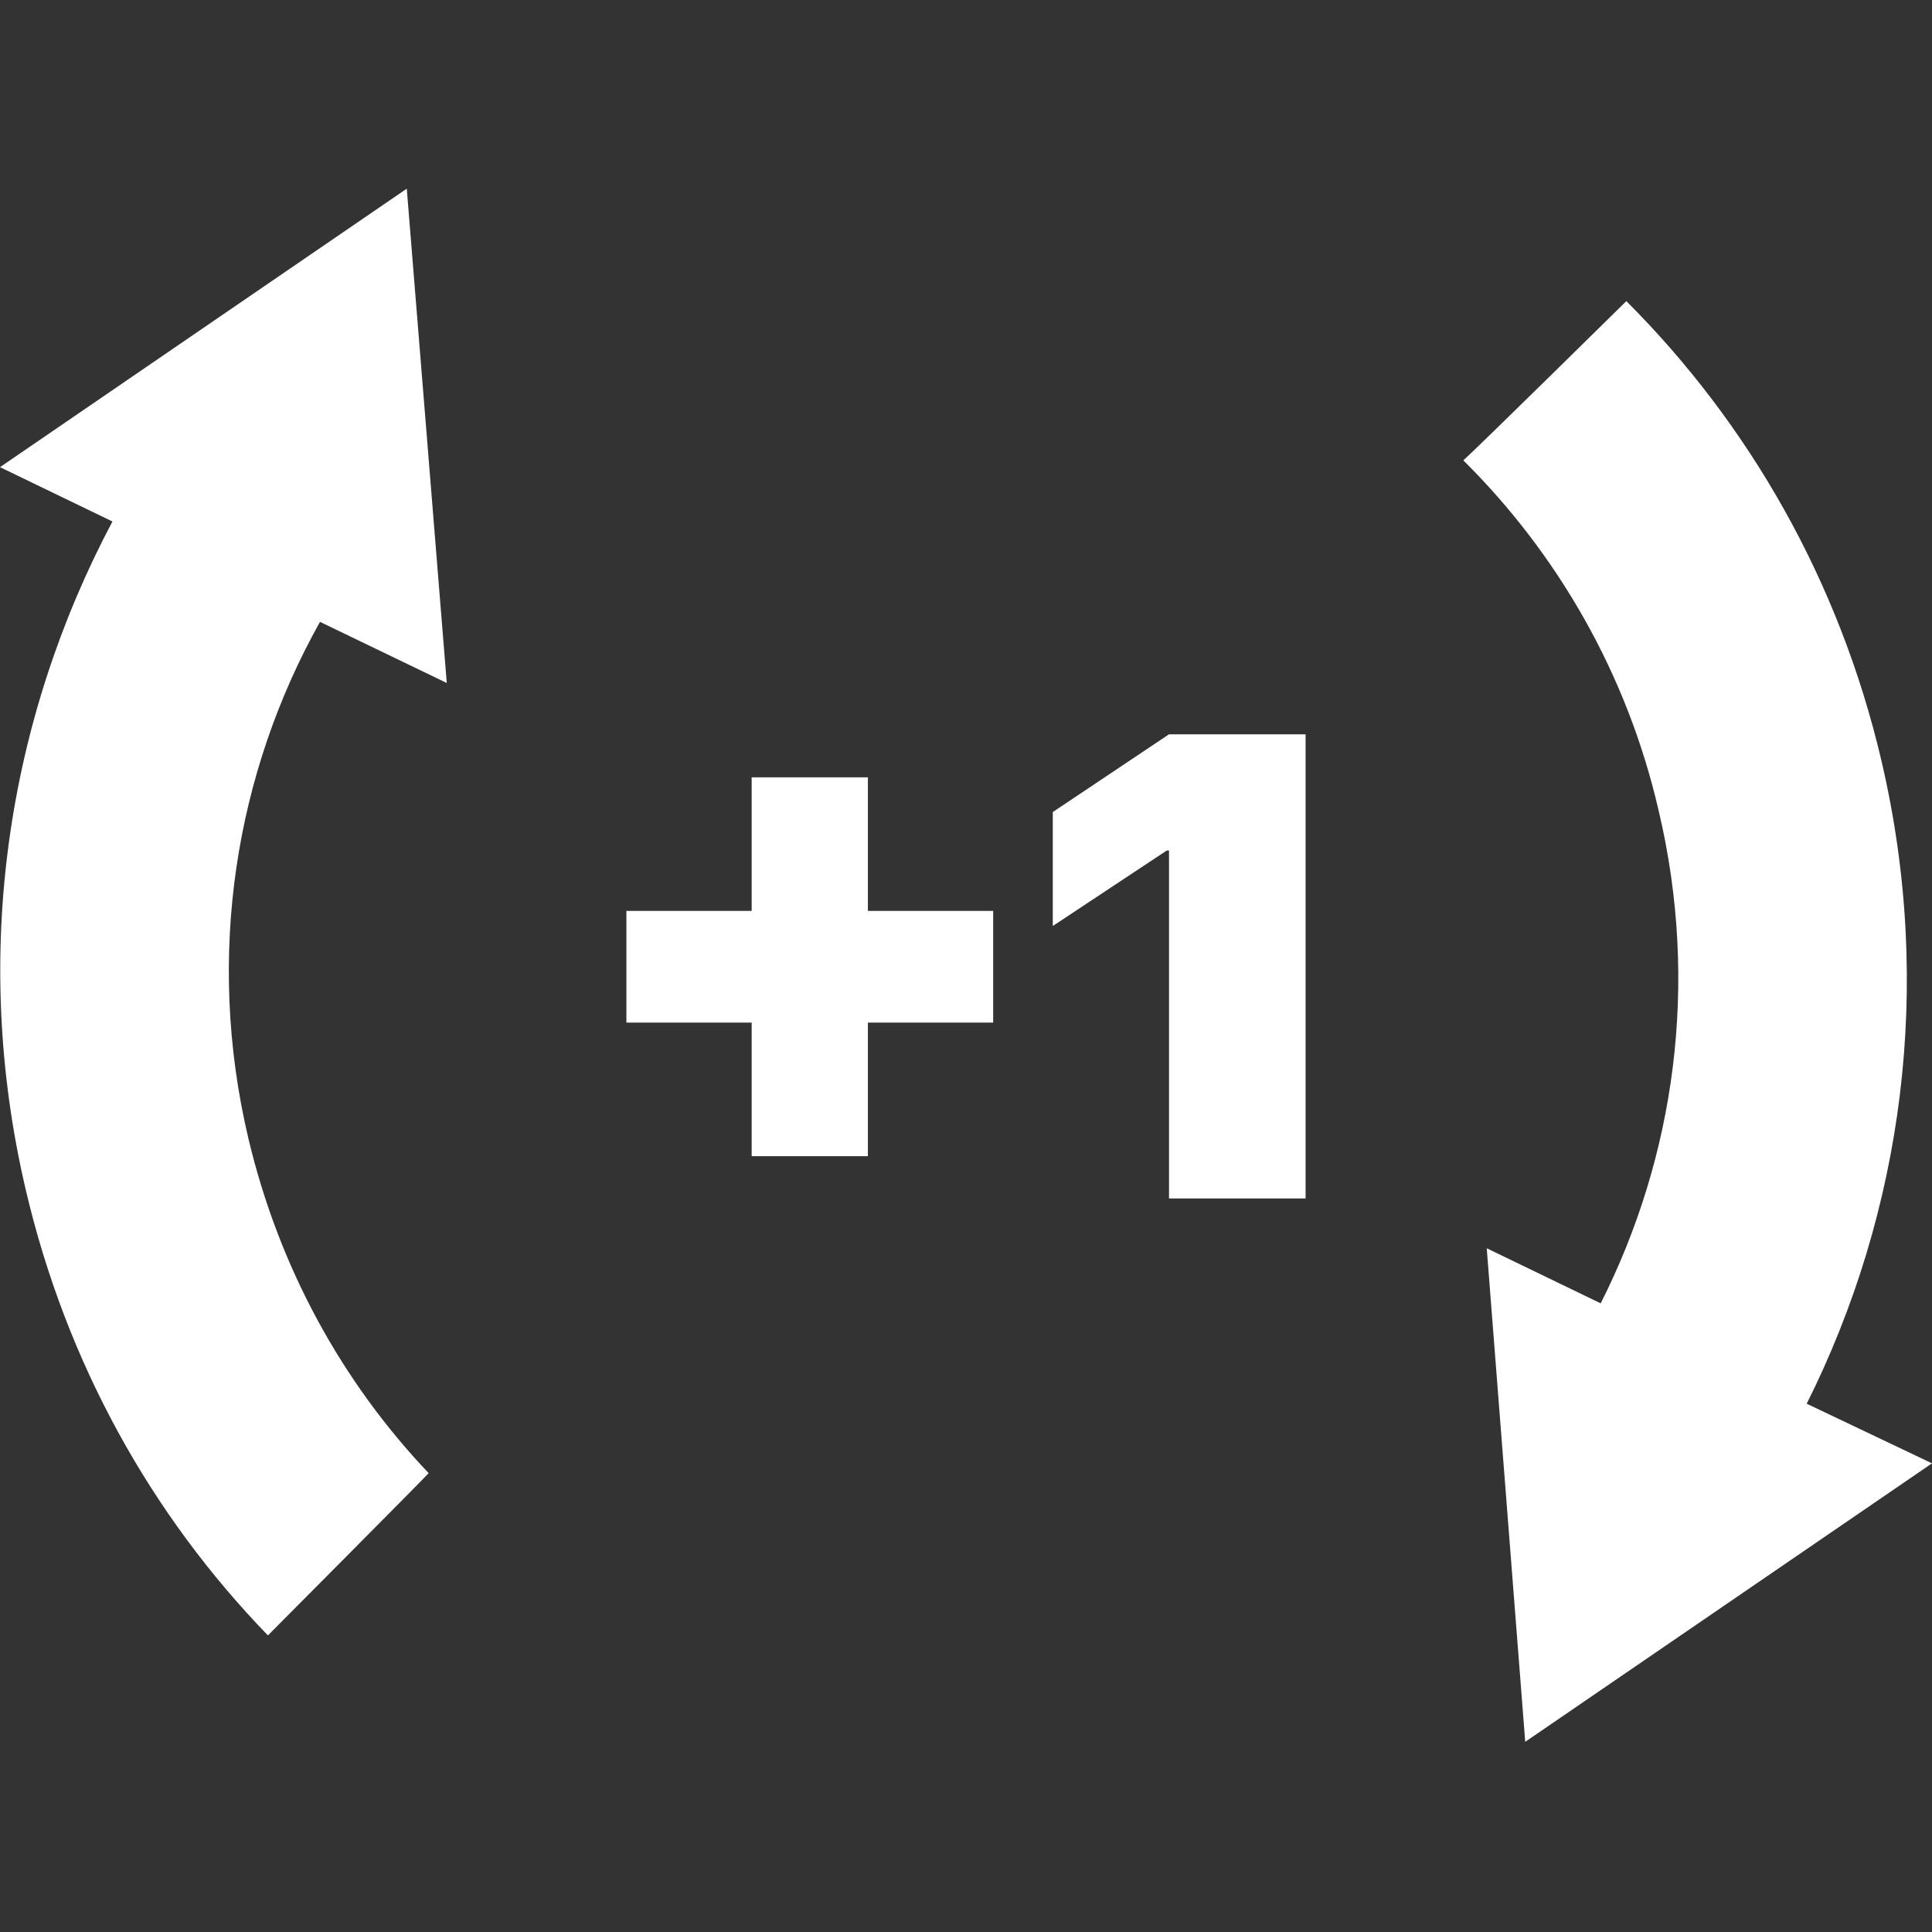
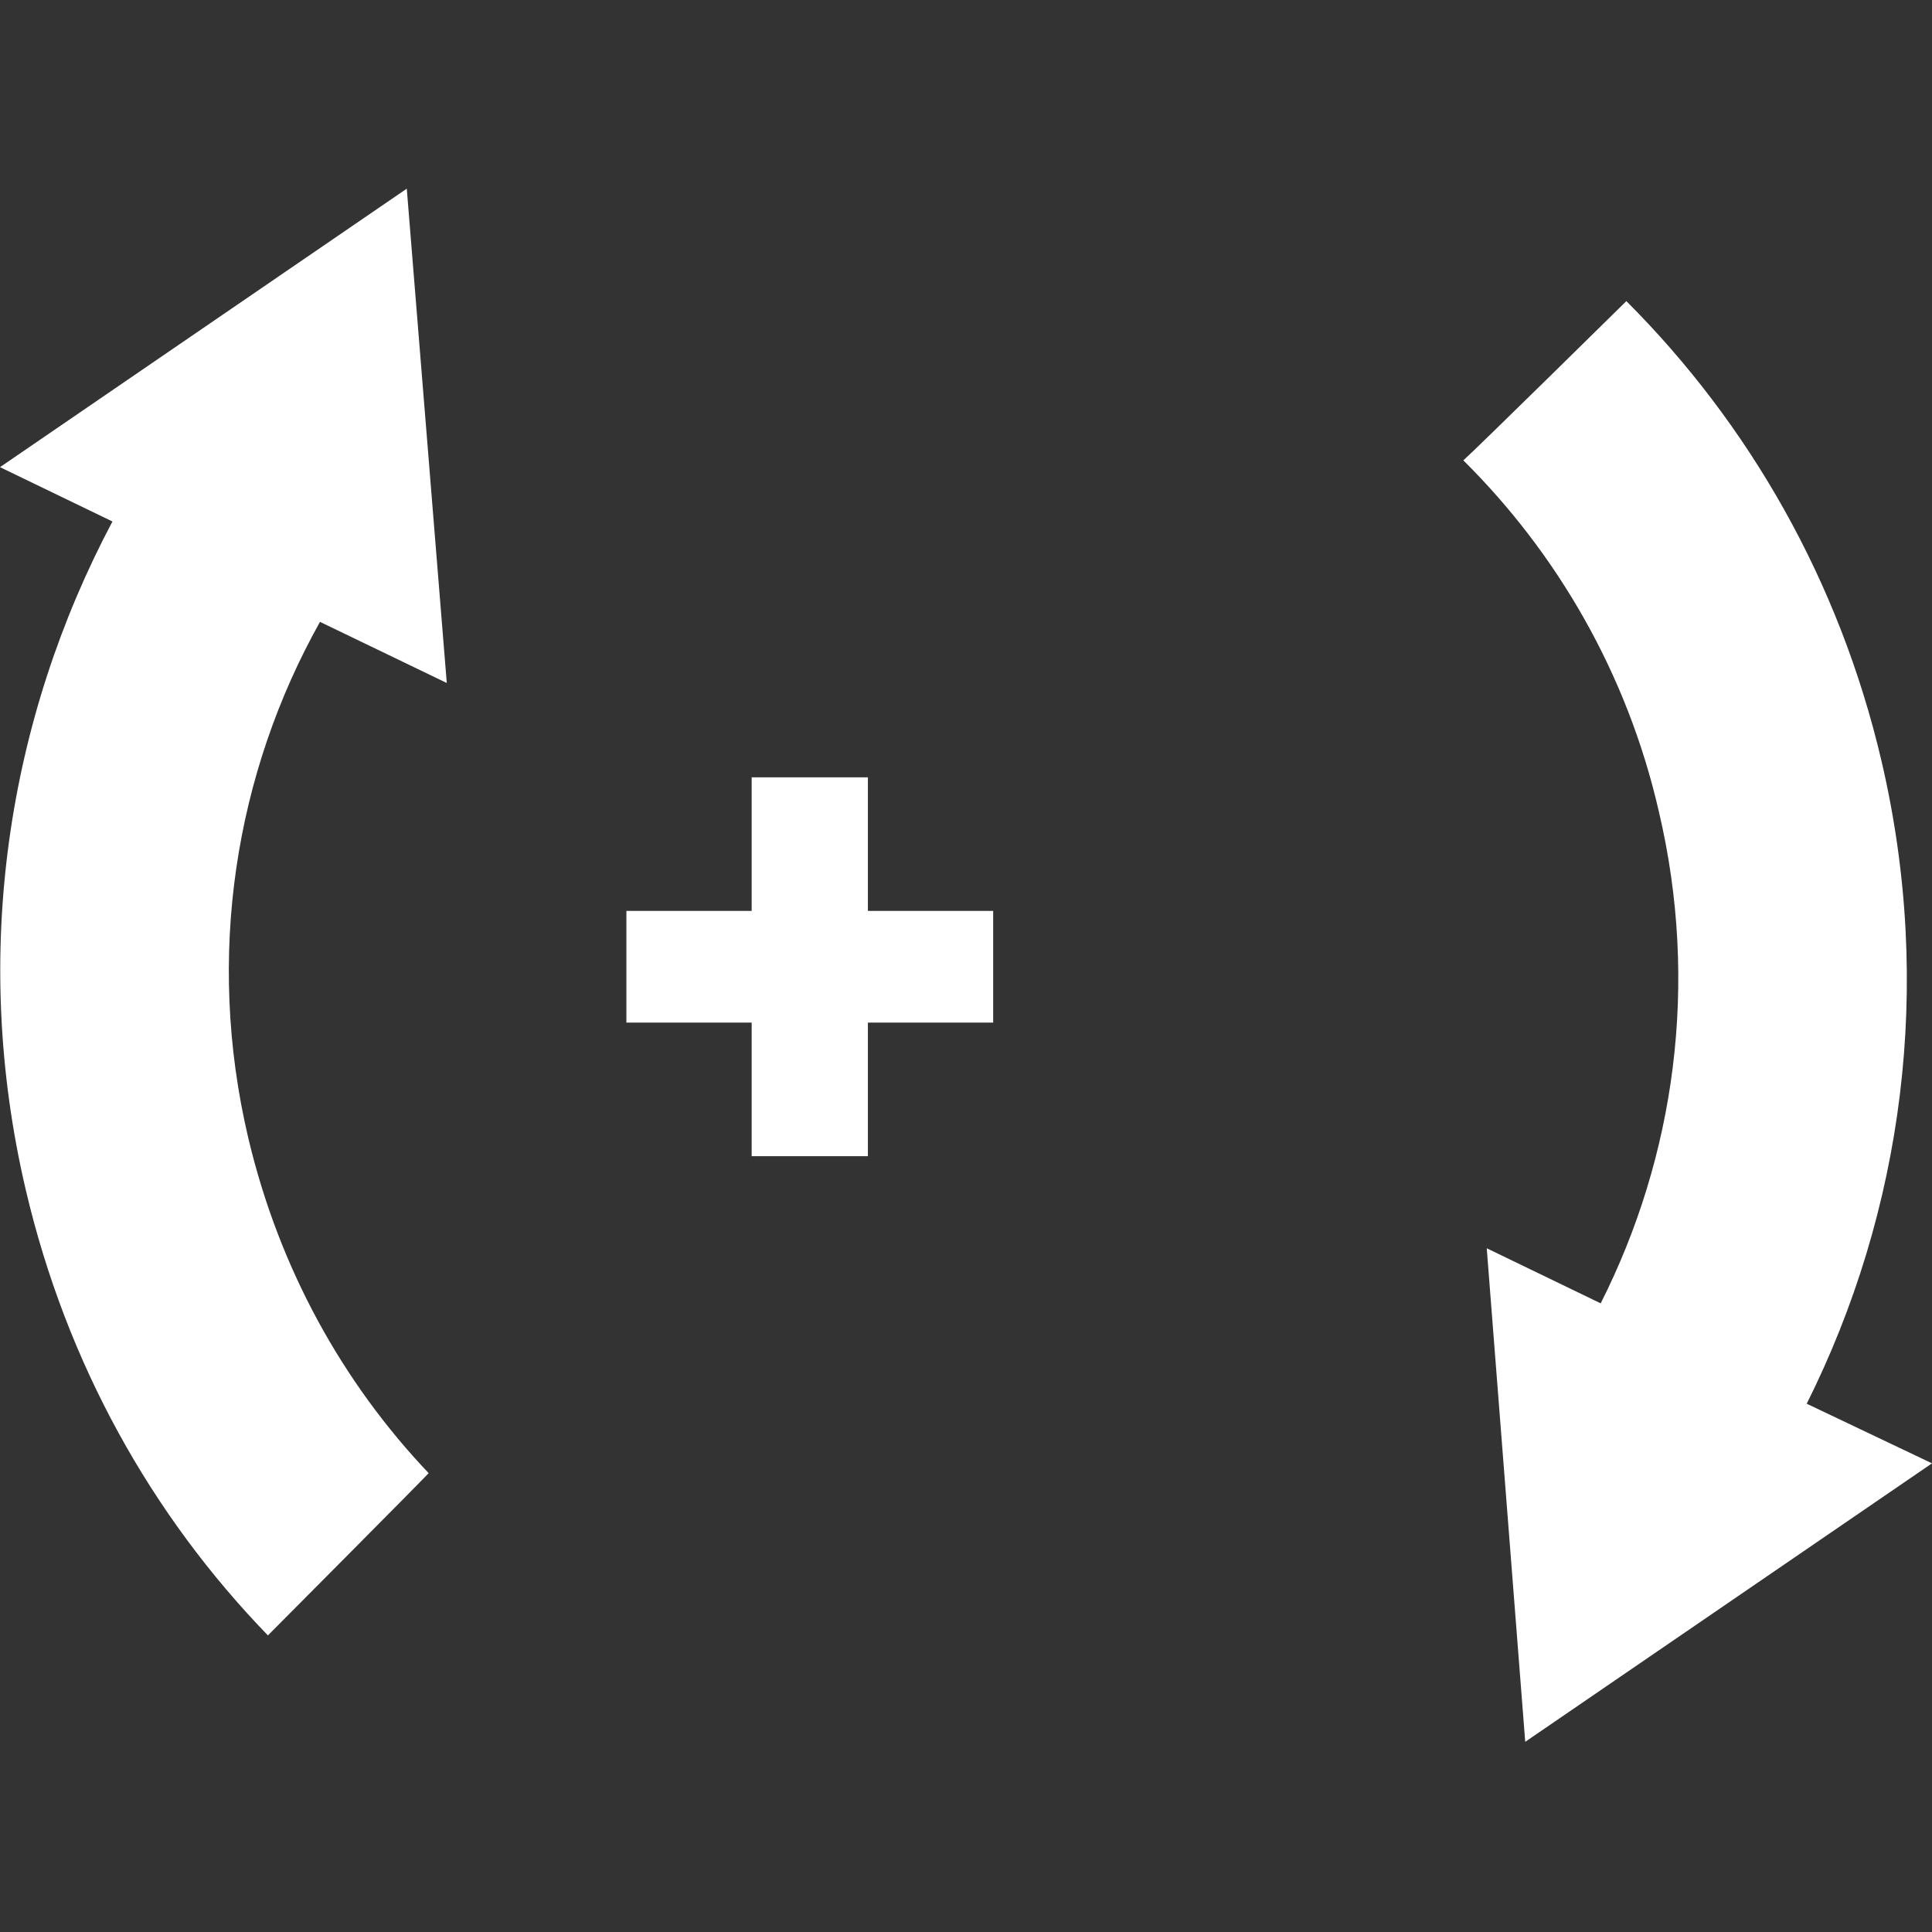
<svg xmlns="http://www.w3.org/2000/svg" id="Layer_1" style="enable-background:new 0 0 256 256;" version="1.1" viewBox="0 0 256 256" x="0px" y="0px">
  <rect x="0" y="0" width="256" height="256" fill="#333333" stroke="none" />
  <style type="text/css">
	.st0{fill:#FFFFFF;}
</style>
  <g>
    <path class="st0" d="M239.4,186c12.7-25.4,16.9-55.3,9.9-85.2c-5.6-23.9-17.6-44.7-33.8-60.9c0,0-20,19.7-21.6,21.1&#10;  c12.4,12.3,21.7,28.2,25.9,46.5c5.4,22.9,2.1,45.8-7.7,65.2l-15.1-7.3l5.1,65.4l53.9-36.9L239.4,186z M14.9,69.1&#10;  C1,95.3-3.9,126.4,3.4,157.6c5.4,23.1,16.7,43.2,32.1,59.1c0,0,20.1-20.2,21.3-21.5c-11.4-12-19.8-27.1-23.9-44.4&#10;  c-5.7-24.2-1.7-48.4,9.5-68.4l16.8,8.1L53.9,25L0,61.9L14.9,69.1z" />
  </g>
  <g>
    <path class="st0" d="M115,153.2H99.6v-17.7H83v-14.8h16.6V103H115v17.7h16.6v14.8H115V153.2z" />
-     <path class="st0" d="M154.9,112.7h-0.3l-15.1,10v-15.1l15.4-10.3H173v61.5h-18.1V112.7z" />
  </g>
</svg>